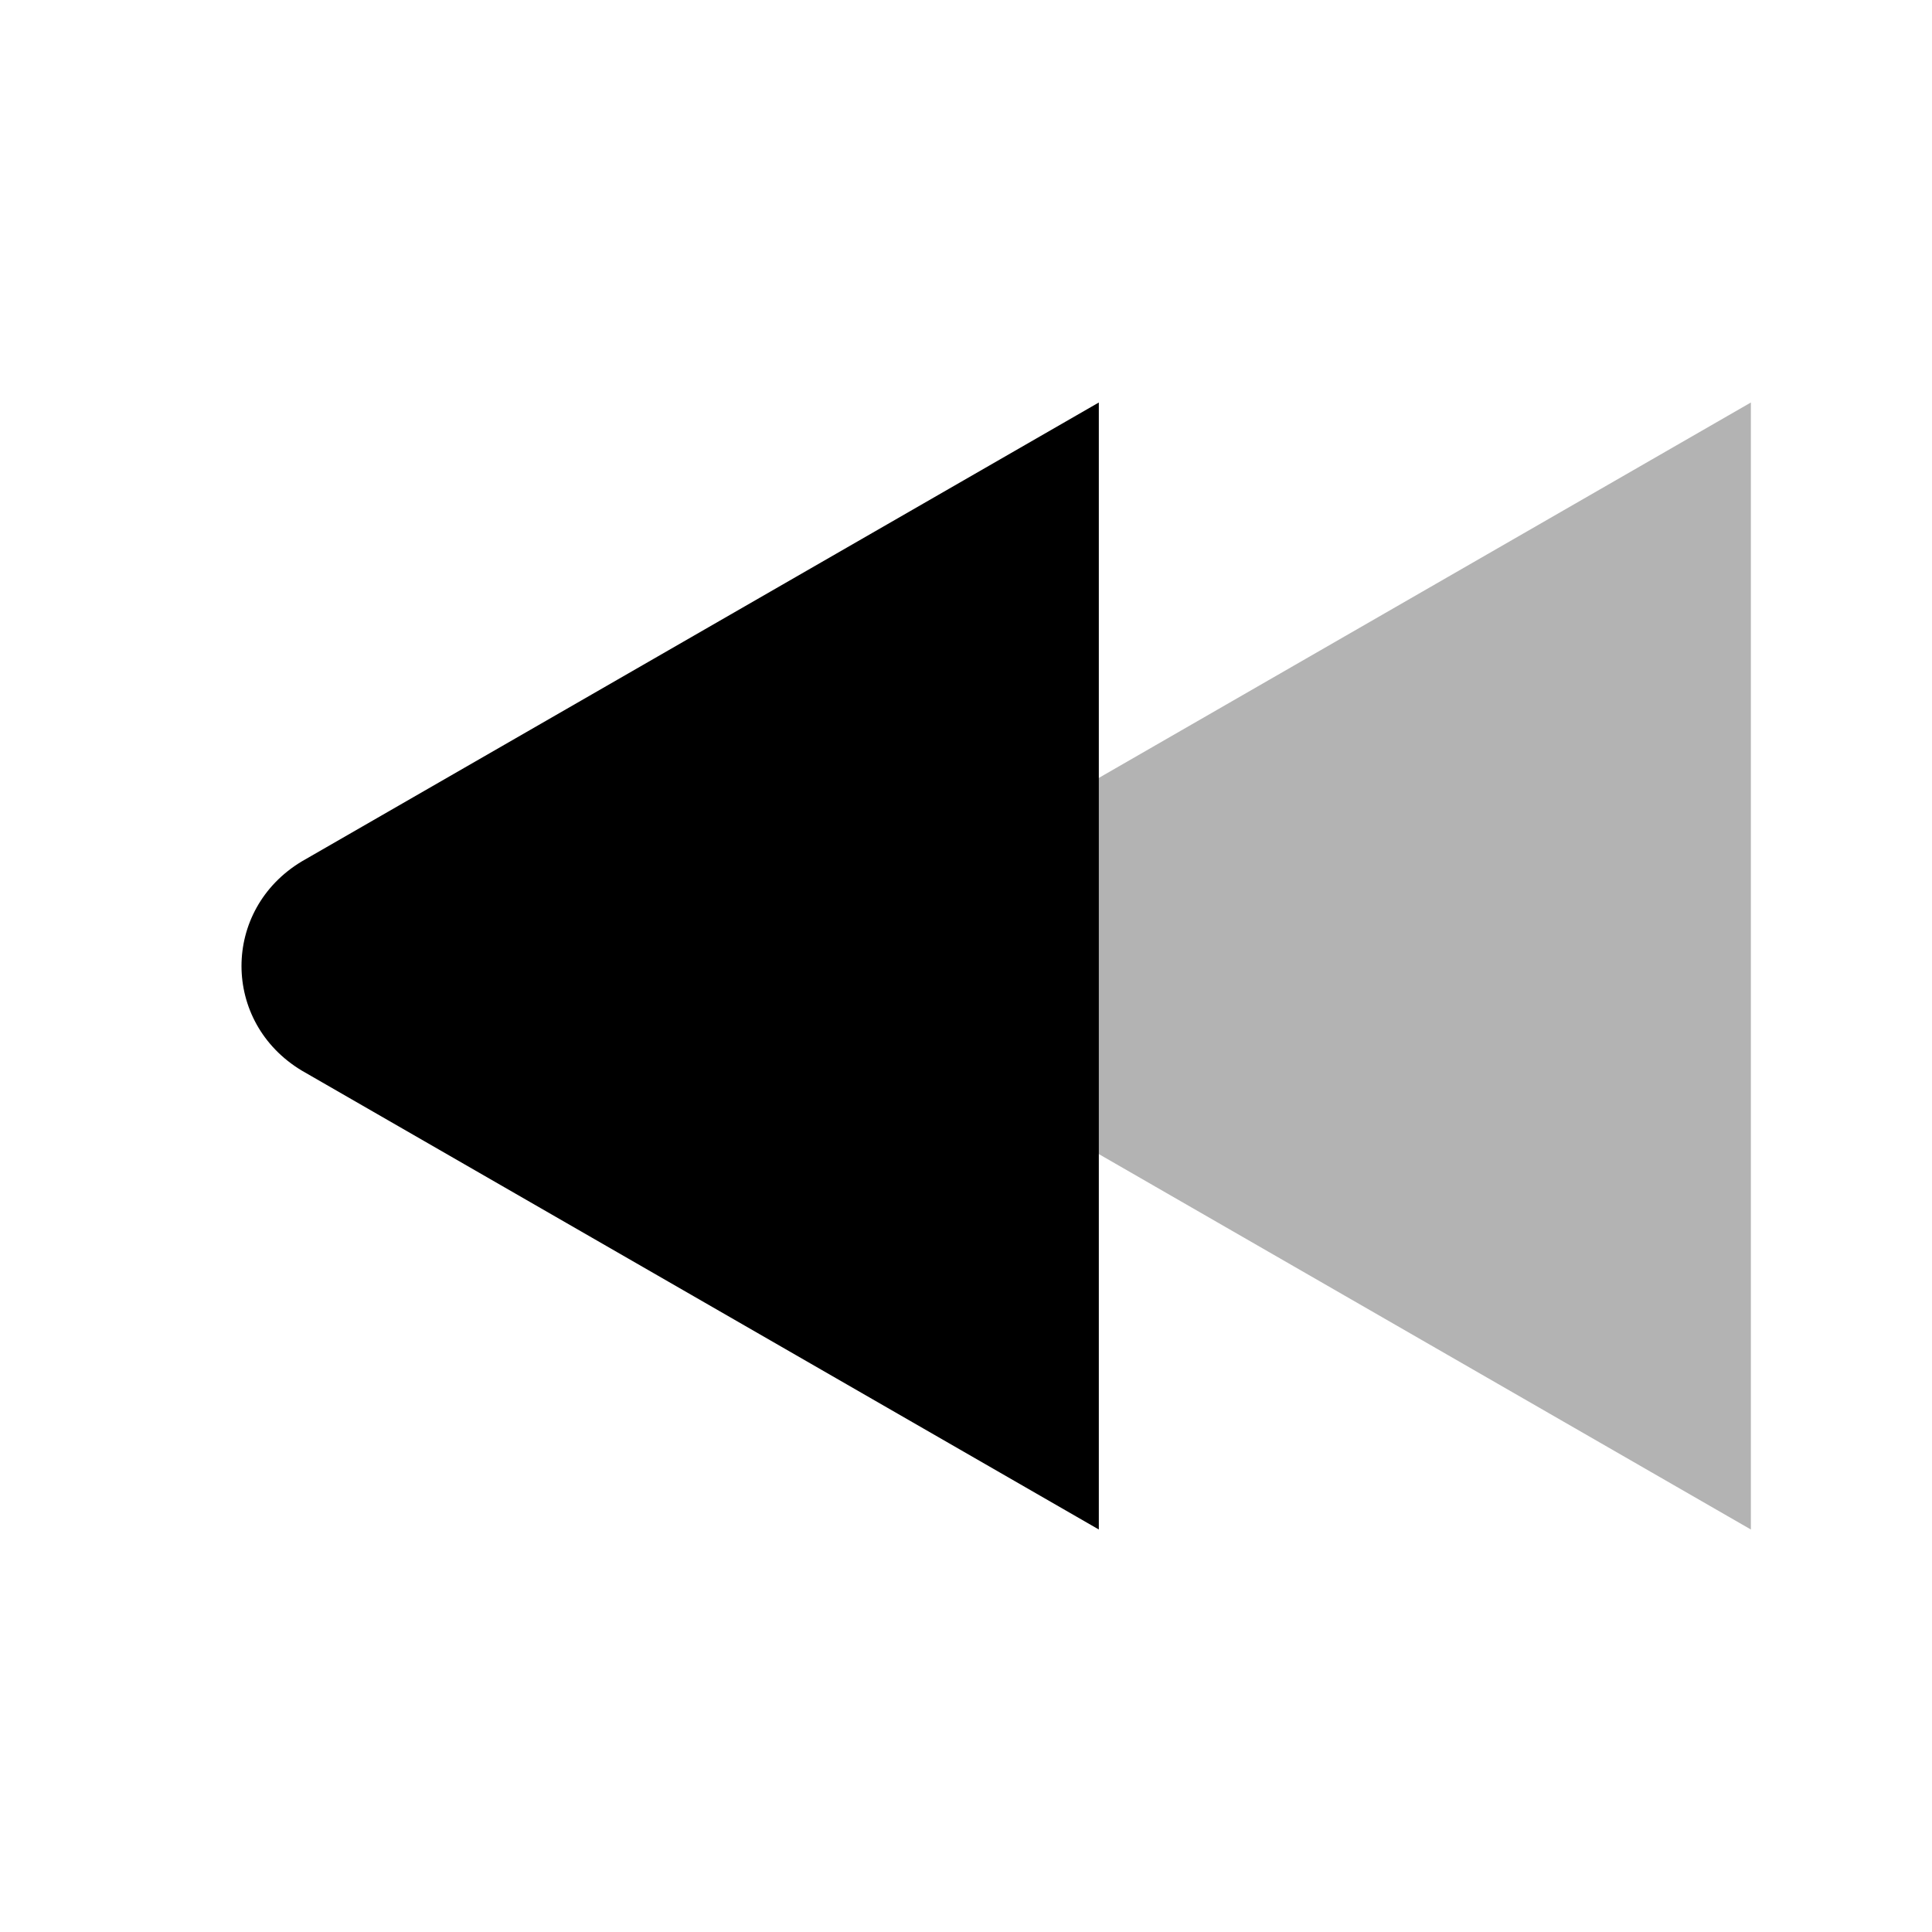
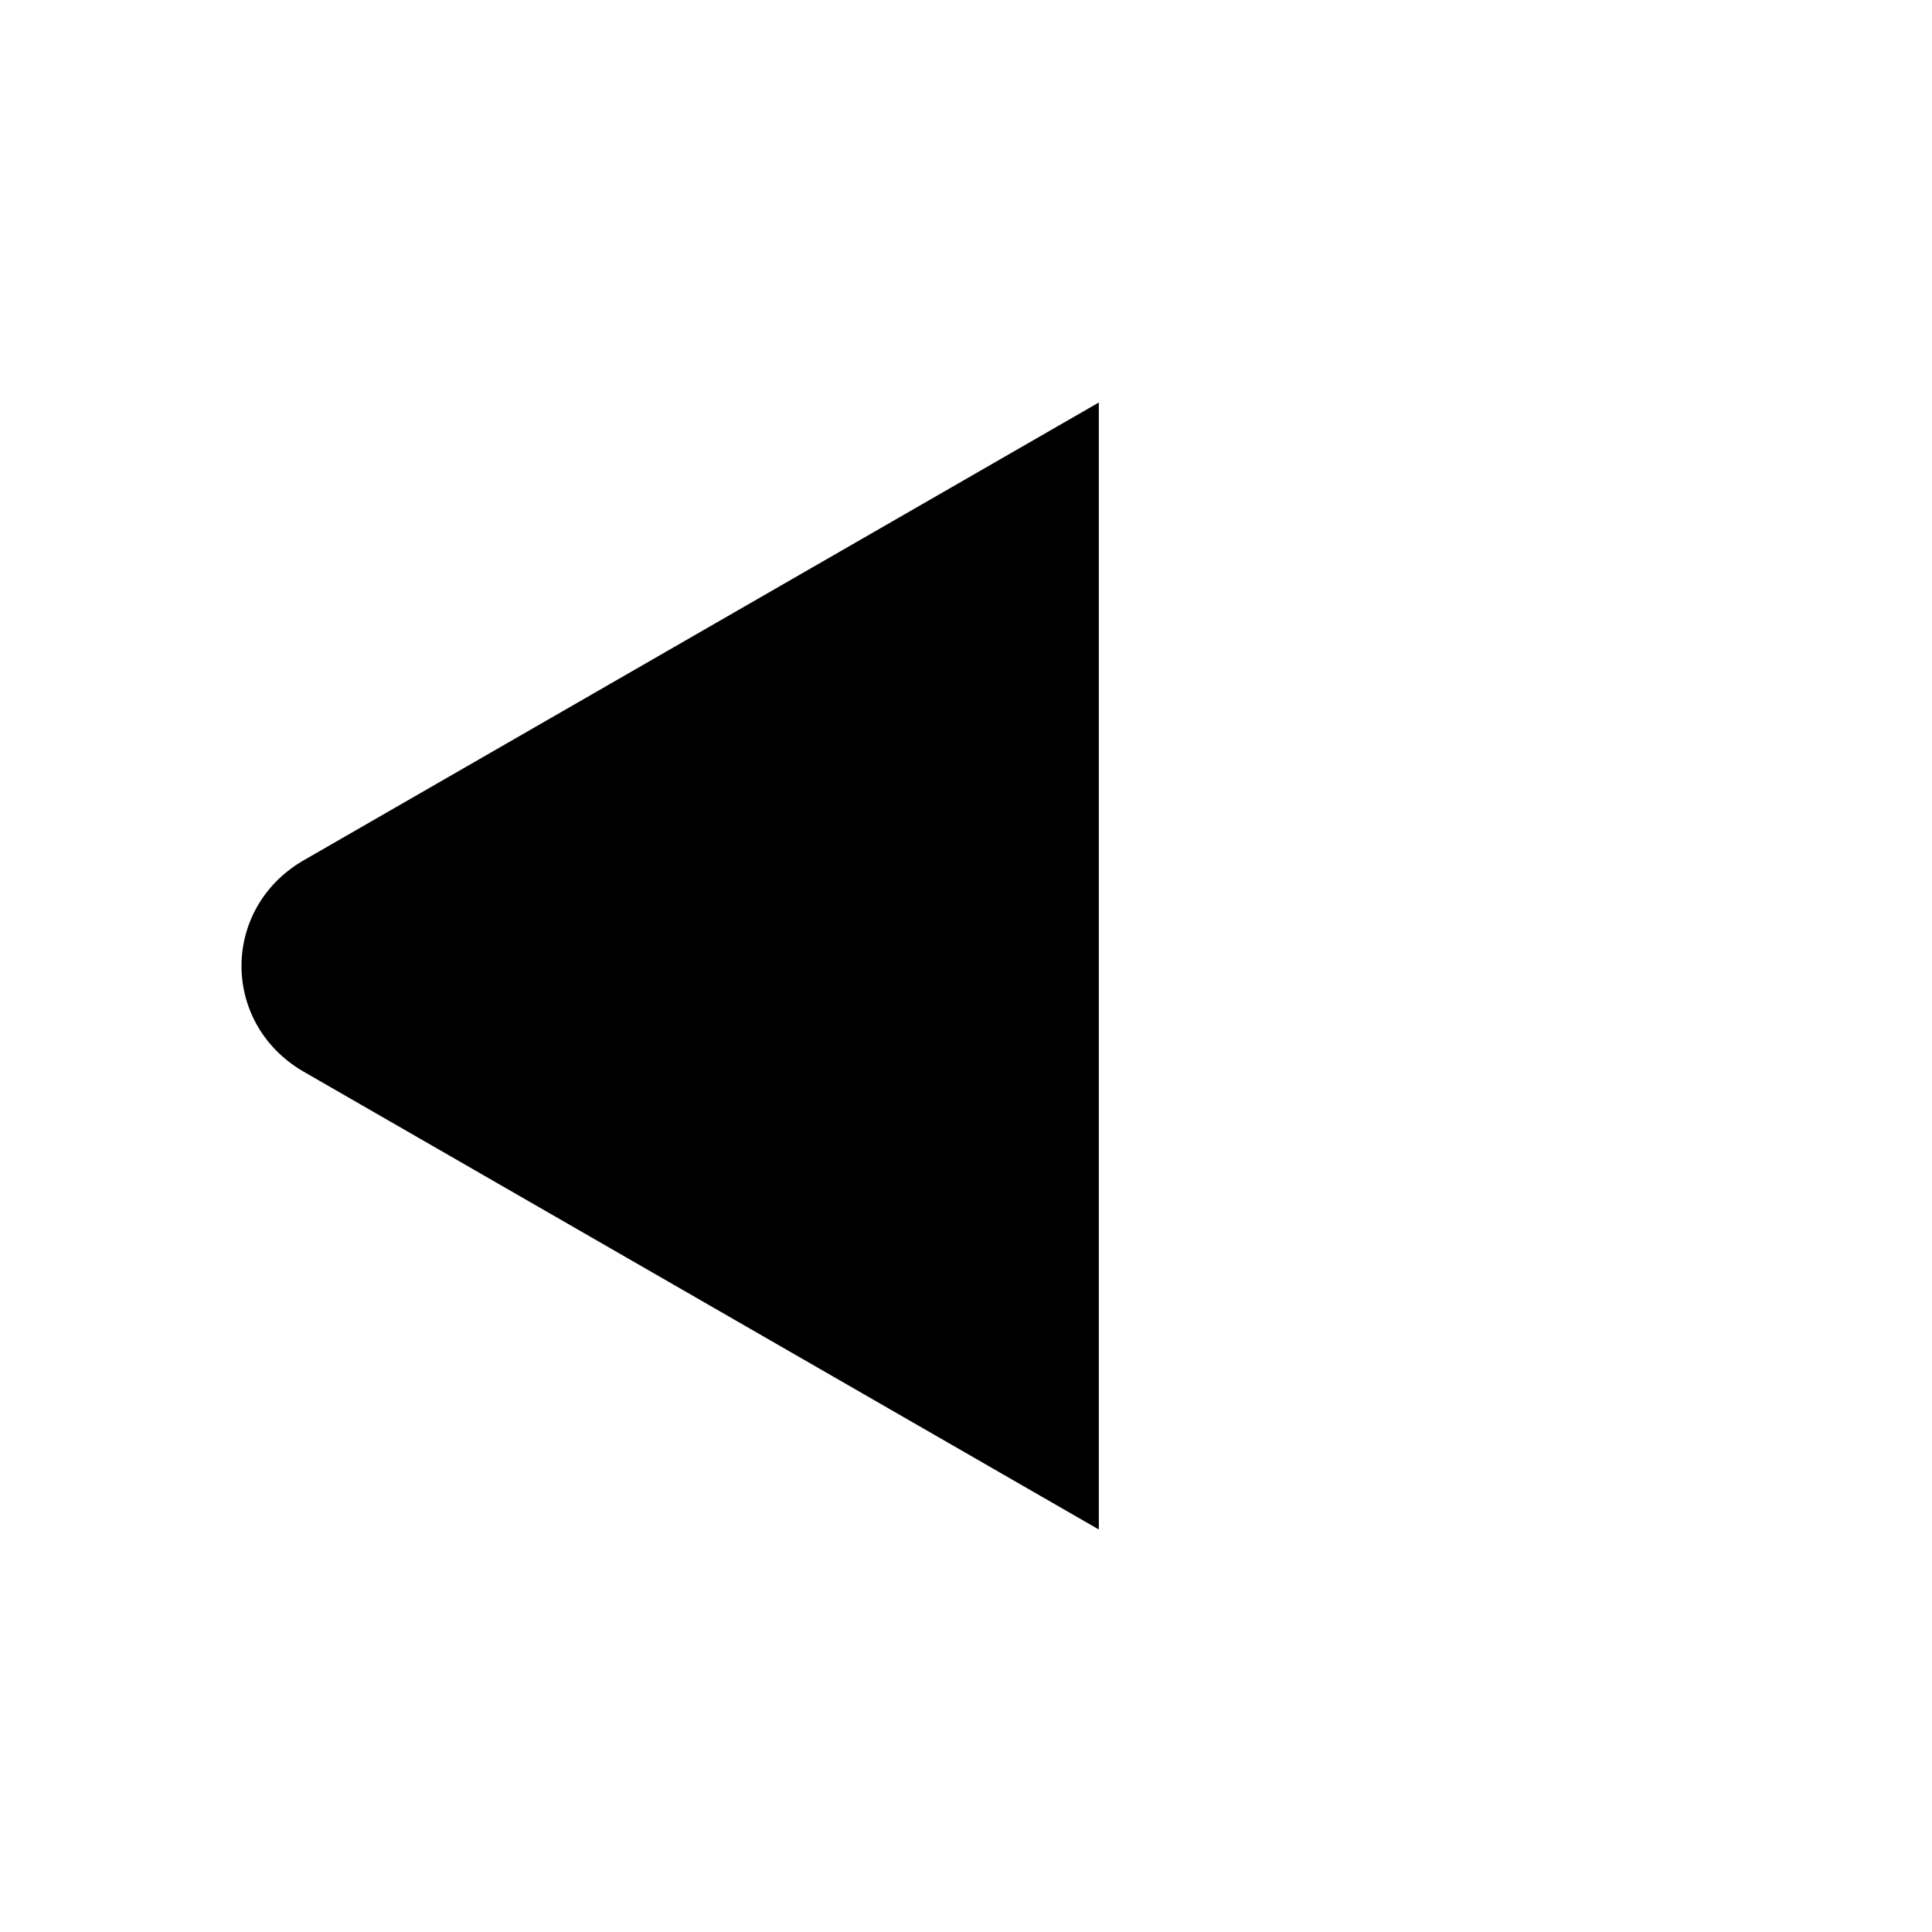
<svg xmlns="http://www.w3.org/2000/svg" width="24" height="24" viewBox="0 0 24 24" fill="none">
-   <path opacity="0.3" d="M11.85 10.7L21.75 5V19L11.85 13.3C10.85 12.7 10.85 11.3 11.85 10.7Z" fill="black" />
  <path d="M3.75 10.7L13.65 5V19L3.75 13.3C2.75 12.7 2.75 11.3 3.75 10.7Z" fill="black" />
</svg>